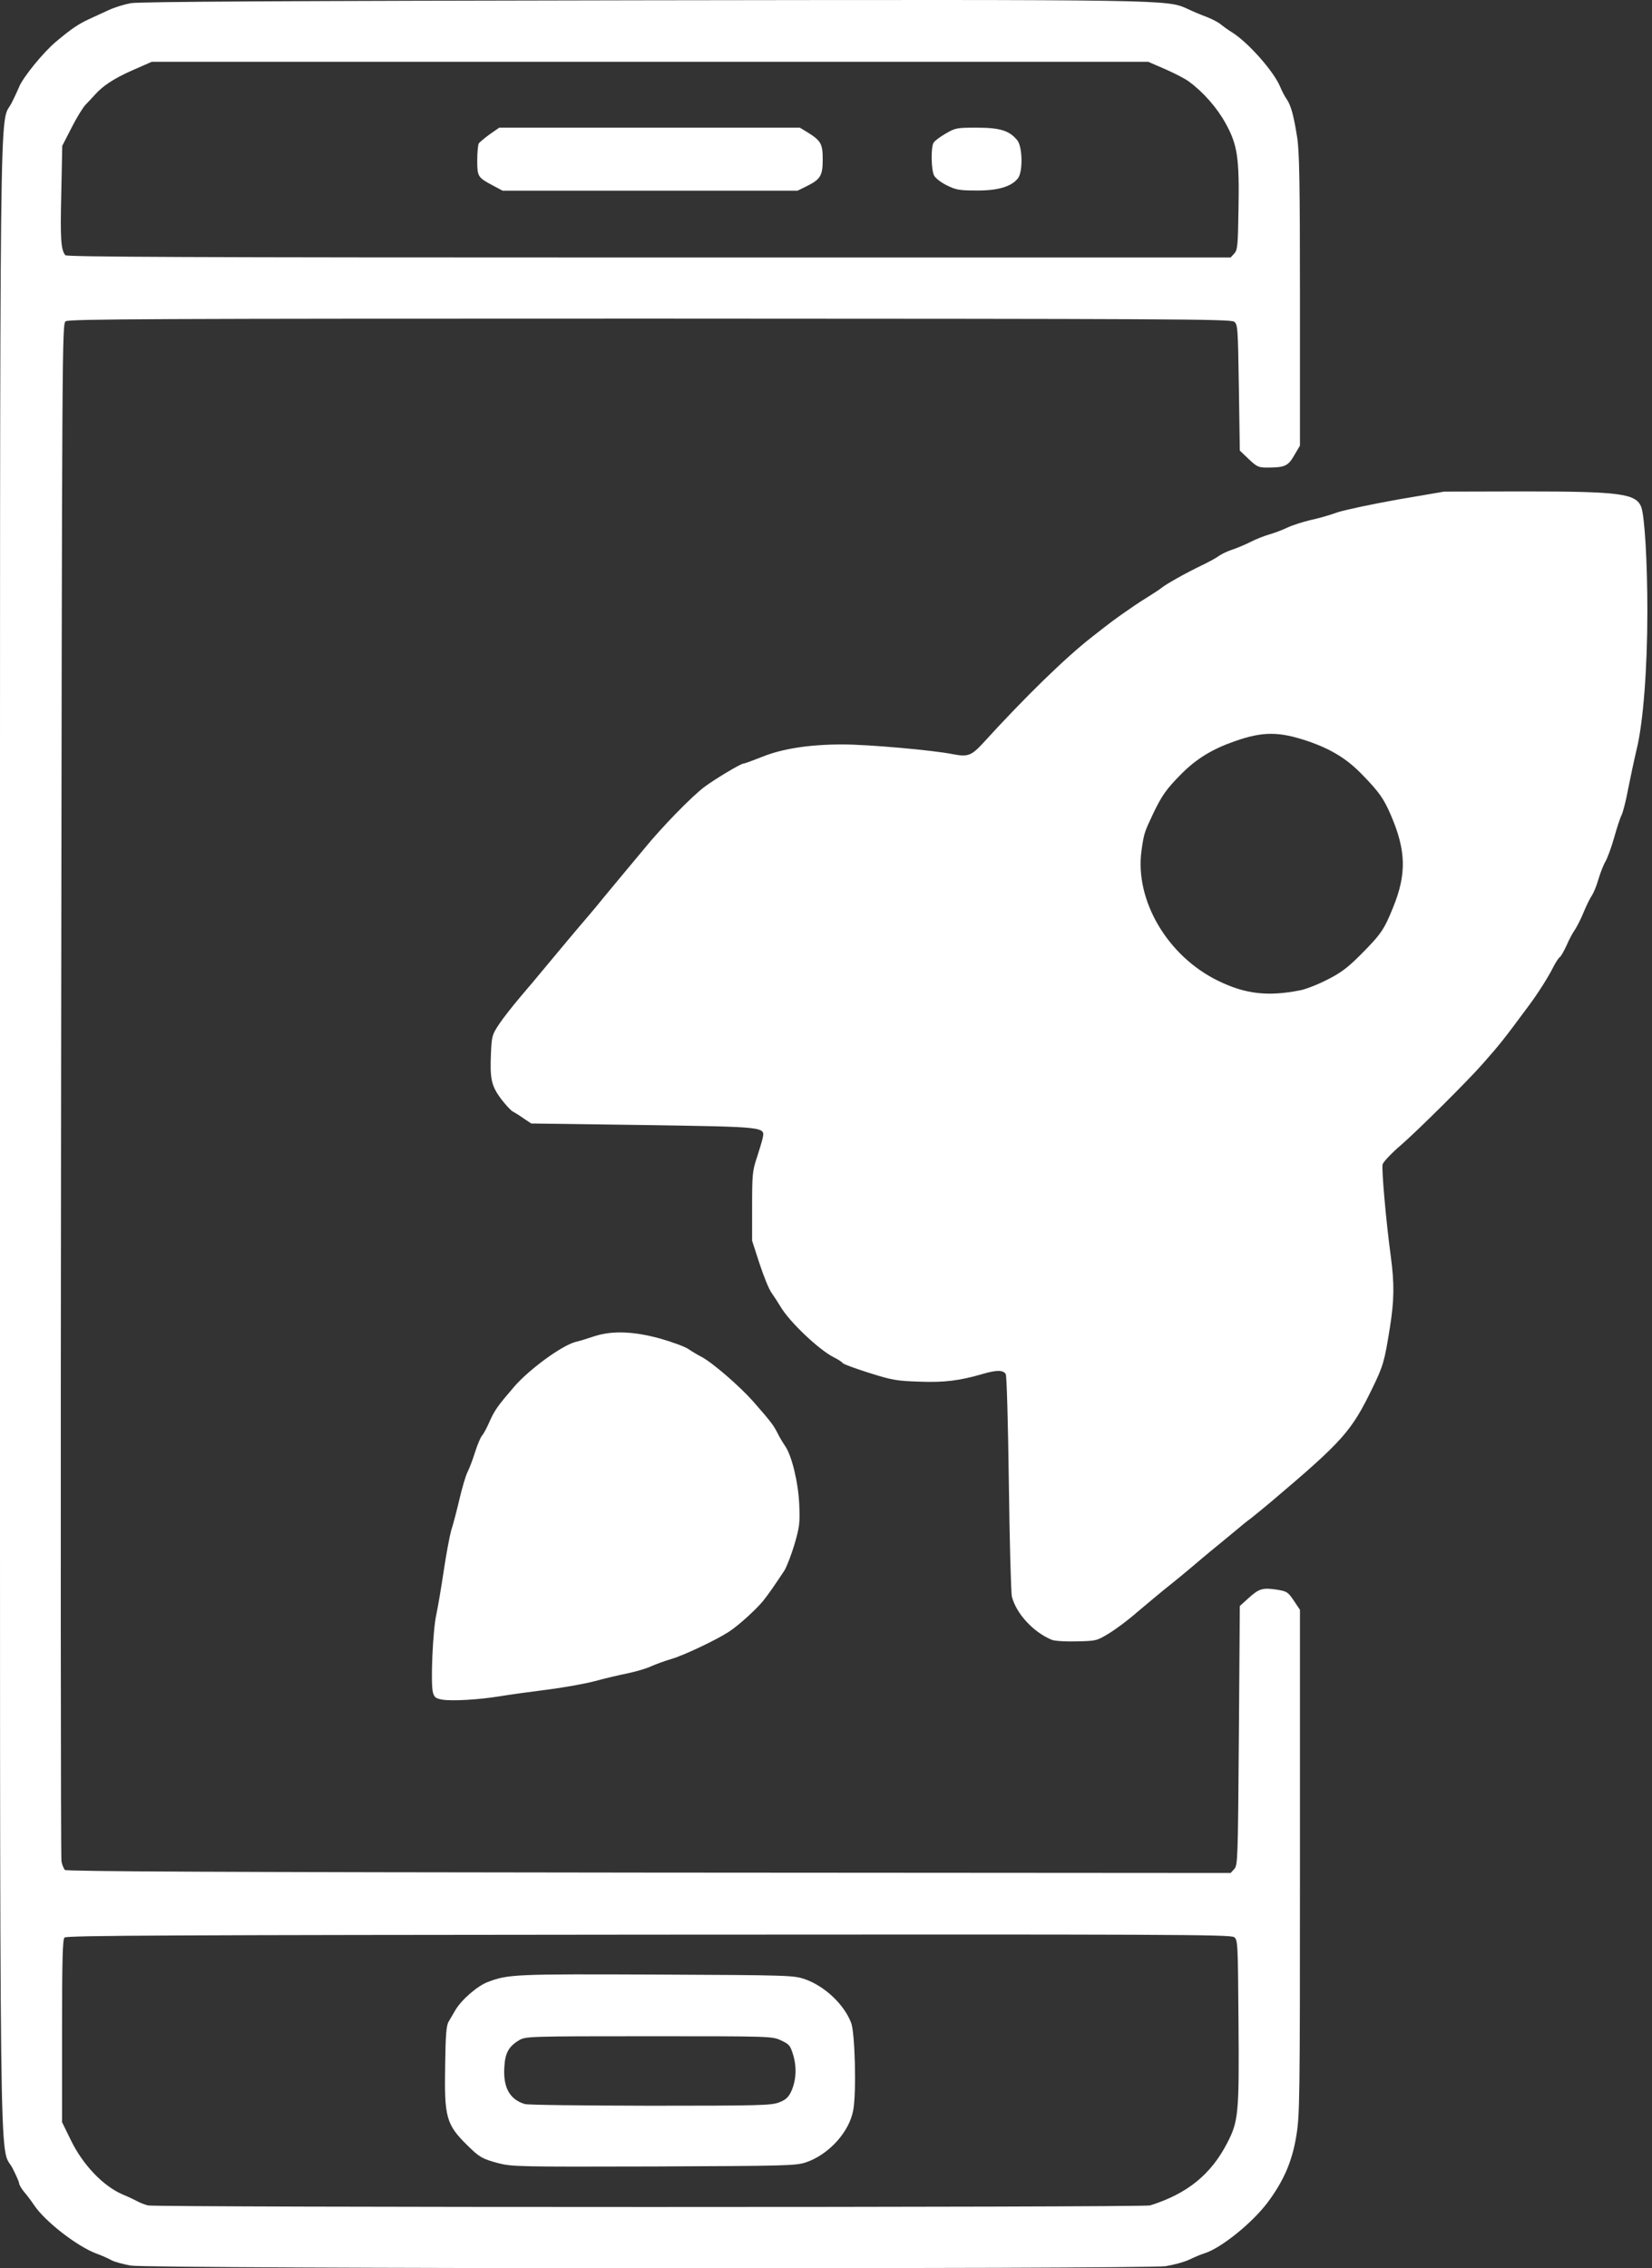
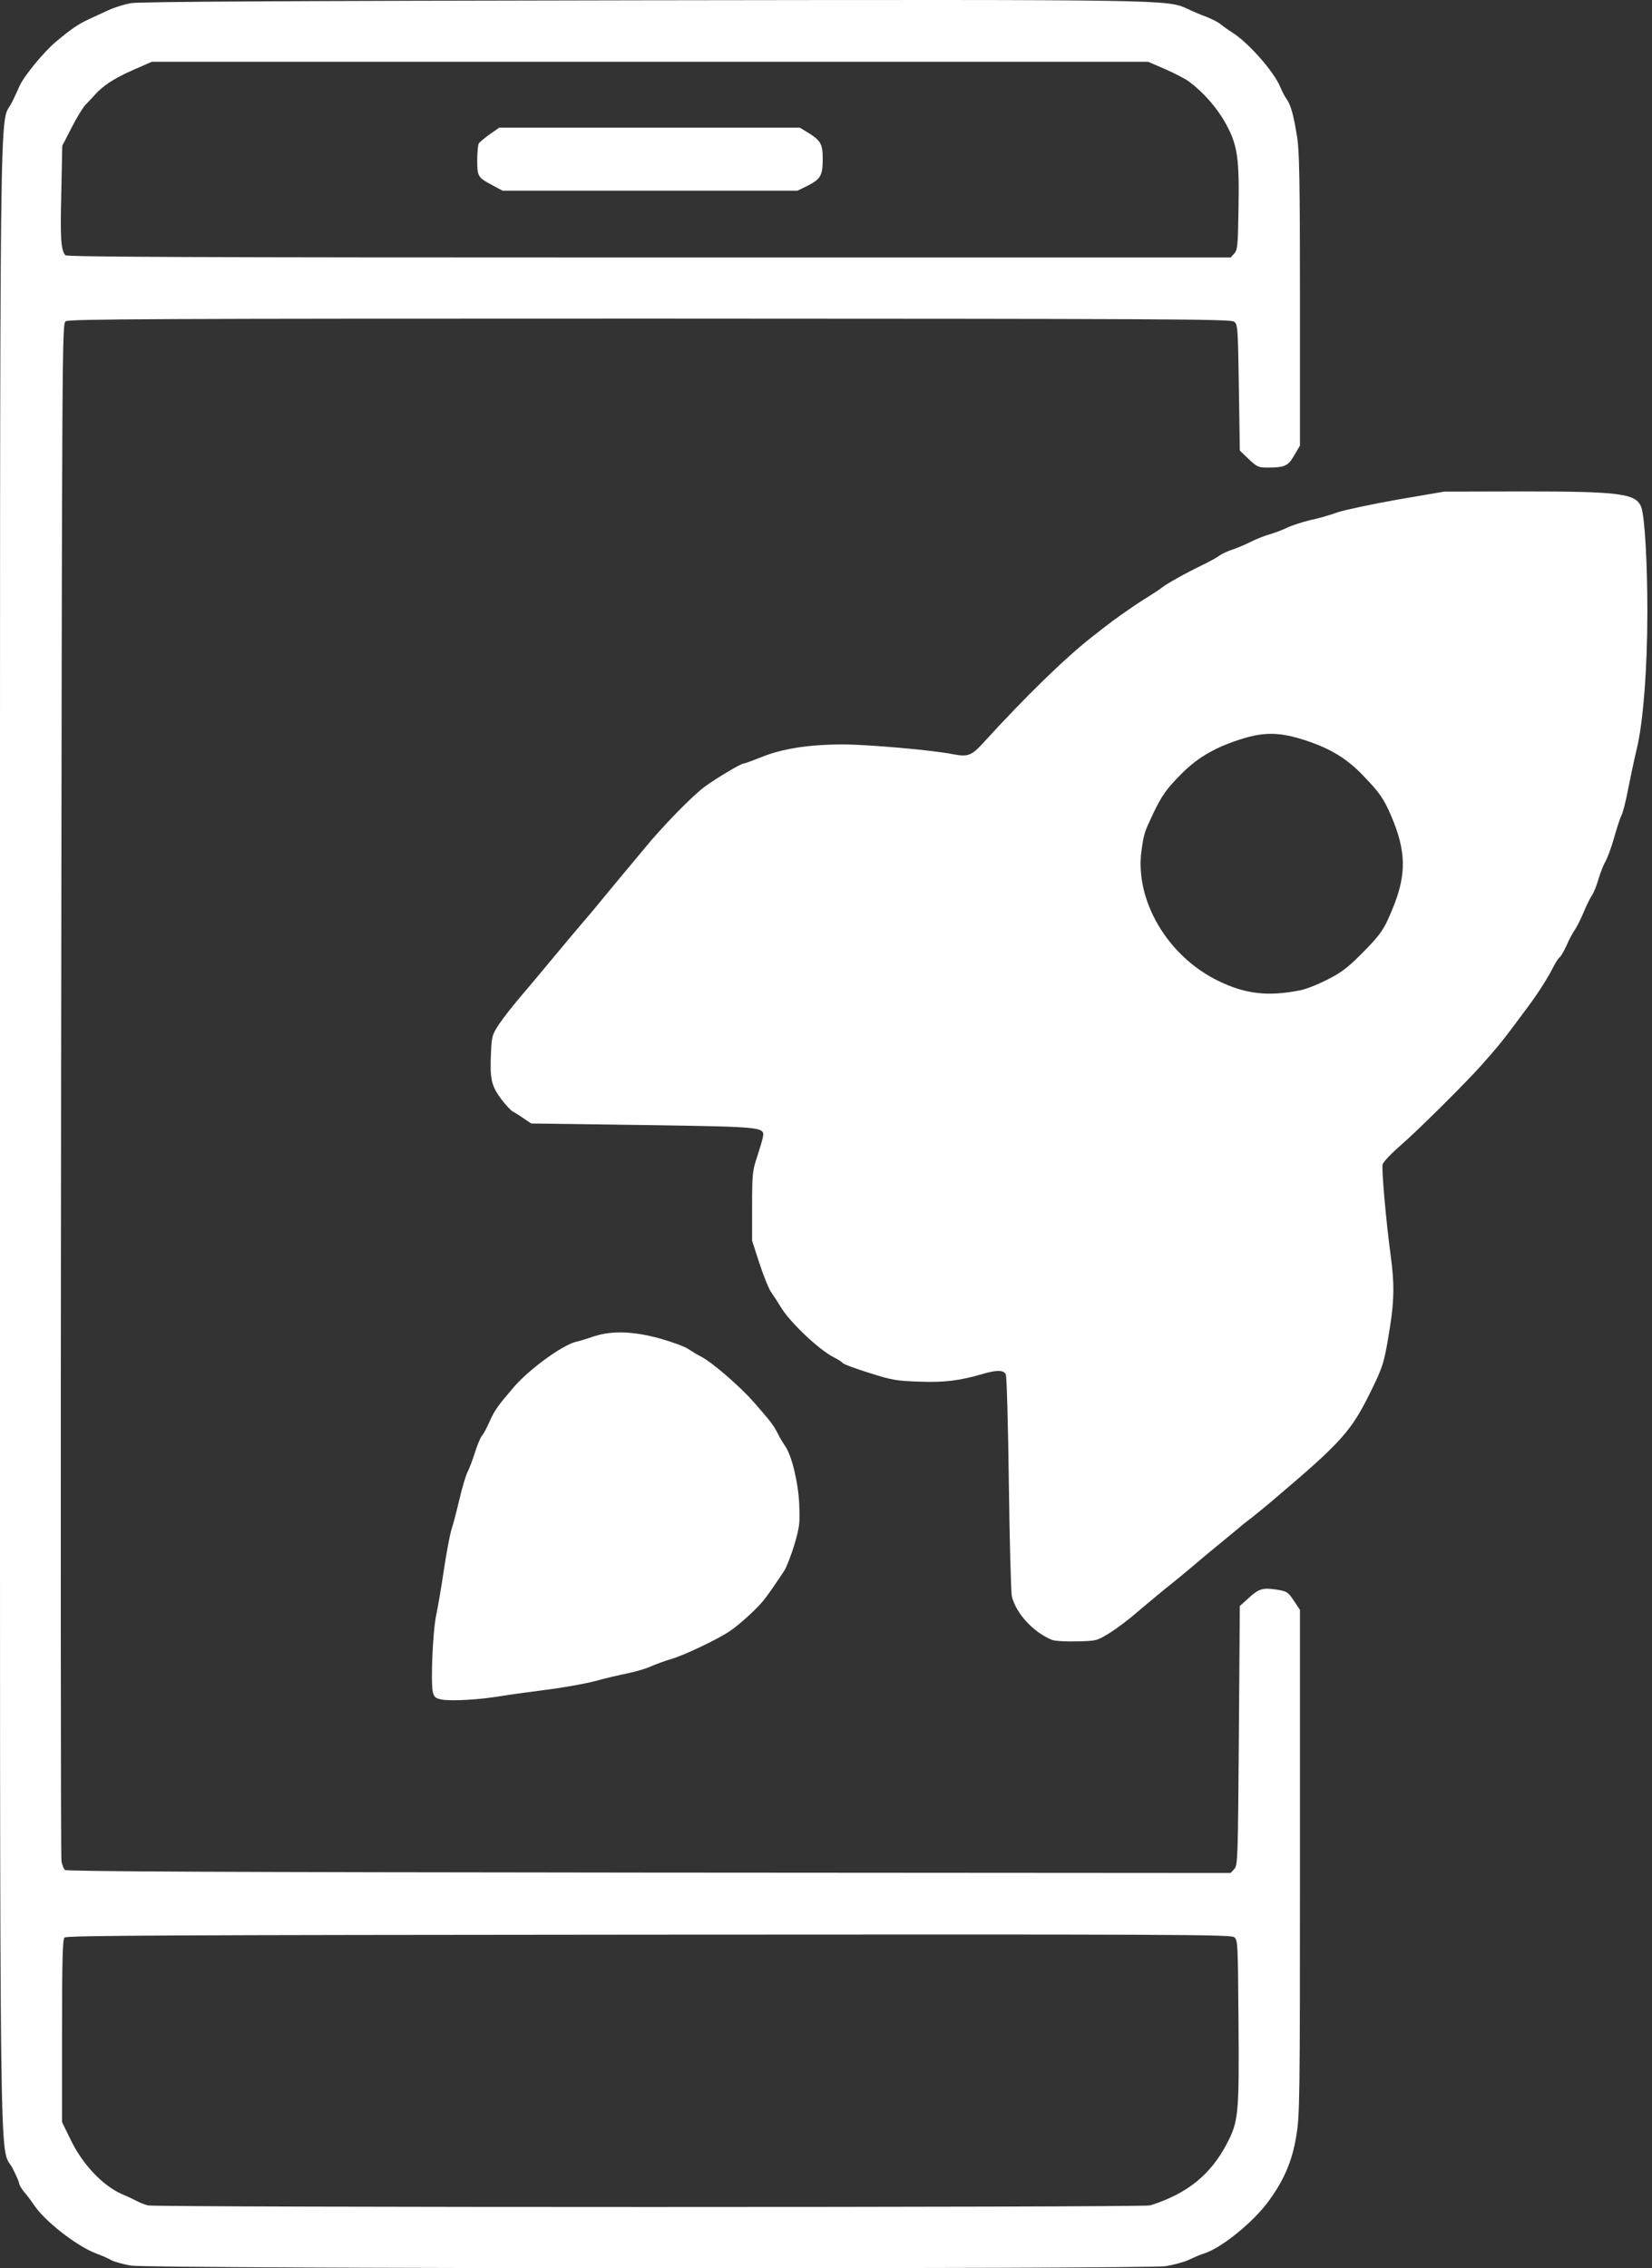
<svg xmlns="http://www.w3.org/2000/svg" width="51" height="70" viewBox="0 0 51 70" fill="none">
  <rect x="0" y="0" width="51" height="70" fill="#333333" stroke="none" />
  <path d="M4.037 69.918C3.813 69.877 3.542 69.806 3.442 69.753C3.342 69.694 3.124 69.6 2.959 69.541C2.364 69.311 1.391 68.556 1.055 68.056C0.973 67.932 0.831 67.743 0.743 67.643C0.66 67.543 0.59 67.419 0.59 67.378C0.59 67.337 0.495 67.124 0.384 66.906C-0.029 66.135 0 68.651 0 34.996C0 1.571 -0.023 3.916 0.354 3.186C0.448 3.003 0.549 2.779 0.584 2.697C0.69 2.408 1.338 1.612 1.727 1.288C2.21 0.881 2.434 0.734 2.77 0.581C2.917 0.51 3.183 0.392 3.359 0.31C3.536 0.227 3.843 0.133 4.037 0.098C4.291 0.051 8.846 0.027 19.73 0.009C36.172 -0.014 36.024 -0.014 36.661 0.274C36.808 0.345 37.073 0.457 37.25 0.522C37.427 0.593 37.621 0.693 37.686 0.752C37.751 0.805 37.91 0.923 38.046 1.005C38.547 1.323 39.324 2.207 39.519 2.673C39.572 2.803 39.66 2.973 39.719 3.056C39.849 3.239 39.937 3.551 40.043 4.223C40.114 4.635 40.132 5.631 40.132 9.244V13.752L39.955 14.052C39.766 14.382 39.666 14.43 39.118 14.43C38.859 14.43 38.8 14.406 38.552 14.17L38.275 13.905L38.246 11.96C38.217 10.104 38.211 10.01 38.099 9.927C37.992 9.845 35.948 9.839 20.06 9.833C4.679 9.833 2.128 9.845 2.028 9.915C1.916 9.998 1.916 10.322 1.886 33.623C1.869 46.611 1.874 57.33 1.898 57.442C1.916 57.548 1.969 57.672 2.004 57.708C2.051 57.755 6.795 57.778 20.031 57.79L37.992 57.802L38.105 57.678C38.211 57.56 38.217 57.383 38.246 53.559L38.275 49.563L38.541 49.322C38.865 49.027 38.977 48.992 39.413 49.057C39.731 49.11 39.76 49.127 39.943 49.398L40.132 49.681V57.472C40.132 64.944 40.126 65.286 40.014 65.946C39.884 66.724 39.619 67.325 39.118 67.991C38.635 68.621 37.704 69.37 37.197 69.535C37.079 69.57 36.861 69.664 36.714 69.735C36.566 69.806 36.242 69.894 35.989 69.936C35.317 70.03 4.615 70.018 4.037 69.918ZM35.506 68.061C36.649 67.702 37.38 67.113 37.886 66.135C38.234 65.463 38.258 65.227 38.234 62.351C38.217 59.947 38.211 59.864 38.099 59.782C37.992 59.699 35.977 59.694 20.025 59.705C5.381 59.717 2.057 59.729 1.992 59.794C1.933 59.853 1.916 60.454 1.916 62.681V65.492L2.193 66.058C2.558 66.806 3.177 67.454 3.766 67.714C3.978 67.802 4.208 67.914 4.273 67.95C4.338 67.985 4.473 68.038 4.568 68.061C4.839 68.126 35.3 68.126 35.506 68.061ZM38.105 7.823C38.205 7.711 38.217 7.582 38.234 6.48C38.264 4.883 38.205 4.476 37.845 3.822C37.58 3.333 37.15 2.844 36.708 2.52C36.602 2.437 36.272 2.266 35.977 2.137L35.447 1.907H20.066H4.685L4.096 2.166C3.519 2.42 3.171 2.649 2.923 2.932C2.853 3.009 2.729 3.144 2.646 3.227C2.564 3.309 2.364 3.634 2.21 3.94L1.922 4.5L1.892 5.961C1.857 7.358 1.88 7.711 2.016 7.876C2.063 7.929 5.74 7.947 20.037 7.947H37.992L38.105 7.823Z" fill="white" />
-   <path d="M15.387 66.759C14.886 66.624 14.804 66.576 14.438 66.217C13.772 65.563 13.713 65.351 13.743 63.724C13.755 62.811 13.778 62.51 13.849 62.392C13.896 62.31 13.991 62.151 14.055 62.039C14.244 61.715 14.733 61.291 15.057 61.167C15.694 60.925 15.9 60.919 20.272 60.937C24.374 60.955 24.498 60.961 24.845 61.078C25.458 61.291 26.059 61.856 26.277 62.428C26.395 62.74 26.442 64.567 26.342 65.115C26.224 65.793 25.582 66.5 24.869 66.736C24.568 66.836 24.227 66.842 20.184 66.859C16.012 66.871 15.806 66.865 15.387 66.759ZM24.044 64.885C24.244 64.809 24.333 64.732 24.415 64.567C24.574 64.237 24.604 63.825 24.492 63.435C24.398 63.123 24.368 63.088 24.115 62.97C23.838 62.84 23.814 62.84 20.037 62.84C16.342 62.84 16.23 62.846 16.035 62.958C15.711 63.147 15.593 63.353 15.57 63.789C15.528 64.42 15.735 64.791 16.2 64.932C16.283 64.962 18.027 64.98 20.066 64.985C23.425 64.985 23.802 64.974 24.044 64.885Z" fill="white" />
  <path d="M15.228 5.731C14.751 5.478 14.733 5.454 14.733 4.948C14.733 4.7 14.757 4.464 14.78 4.429C14.804 4.388 14.957 4.264 15.116 4.146L15.411 3.94H20.054H24.692L24.945 4.093C25.34 4.341 25.399 4.441 25.399 4.912C25.399 5.413 25.334 5.531 24.922 5.737L24.621 5.885H20.072H15.517L15.228 5.731Z" fill="white" />
-   <path d="M29.23 5.72C29.047 5.631 28.876 5.496 28.835 5.413C28.747 5.236 28.735 4.565 28.817 4.411C28.847 4.352 29.018 4.223 29.194 4.123C29.495 3.946 29.542 3.94 30.161 3.94C30.88 3.94 31.169 4.034 31.41 4.335C31.569 4.541 31.581 5.319 31.422 5.507C31.221 5.761 30.803 5.885 30.149 5.879C29.625 5.879 29.513 5.861 29.23 5.72Z" fill="white" />
  <path d="M13.648 52.451C13.454 52.416 13.407 52.38 13.366 52.233C13.289 51.974 13.36 50.3 13.472 49.817C13.519 49.593 13.625 48.98 13.701 48.462C13.778 47.943 13.884 47.389 13.931 47.224C13.984 47.065 14.096 46.641 14.179 46.287C14.261 45.933 14.373 45.55 14.432 45.432C14.491 45.315 14.597 45.038 14.668 44.808C14.739 44.584 14.833 44.36 14.88 44.307C14.927 44.254 15.033 44.059 15.116 43.865C15.275 43.511 15.369 43.382 15.876 42.792C16.347 42.25 17.343 41.525 17.768 41.413C17.897 41.384 18.163 41.301 18.351 41.237C18.899 41.06 19.553 41.083 20.372 41.307C20.744 41.413 21.138 41.555 21.25 41.632C21.362 41.708 21.539 41.814 21.645 41.867C21.993 42.05 22.818 42.763 23.254 43.252C23.779 43.853 23.873 43.971 23.997 44.213C24.061 44.348 24.173 44.531 24.238 44.625C24.444 44.92 24.645 45.751 24.674 46.434C24.698 46.994 24.686 47.112 24.527 47.66C24.427 47.99 24.285 48.361 24.209 48.479C23.867 48.992 23.737 49.18 23.555 49.41C23.331 49.681 22.8 50.164 22.5 50.359C22.122 50.606 21.103 51.09 20.732 51.196C20.526 51.255 20.243 51.361 20.095 51.426C19.948 51.496 19.618 51.591 19.359 51.644C19.099 51.697 18.646 51.803 18.351 51.885C18.056 51.962 17.402 52.08 16.89 52.145C16.383 52.209 15.735 52.298 15.452 52.345C14.821 52.451 13.961 52.504 13.648 52.451Z" fill="white" />
  <path d="M32.471 50.606C31.899 50.371 31.375 49.799 31.239 49.275C31.21 49.151 31.168 47.578 31.145 45.78C31.121 43.936 31.08 42.468 31.05 42.409C30.98 42.28 30.773 42.274 30.349 42.398C29.624 42.61 29.153 42.669 28.375 42.639C27.68 42.616 27.538 42.592 26.831 42.368C26.401 42.233 26.035 42.097 26.018 42.068C25.994 42.032 25.87 41.95 25.735 41.885C25.275 41.649 24.38 40.801 24.103 40.335C24.02 40.2 23.896 40.005 23.82 39.899C23.743 39.799 23.578 39.392 23.448 38.997L23.219 38.29V37.229C23.219 36.269 23.23 36.127 23.36 35.744C23.437 35.509 23.519 35.238 23.543 35.132C23.619 34.772 23.684 34.778 19.854 34.719L16.401 34.672L16.171 34.519C16.047 34.43 15.894 34.336 15.835 34.306C15.77 34.271 15.605 34.094 15.463 33.906C15.169 33.505 15.122 33.299 15.157 32.497C15.181 31.973 15.192 31.932 15.411 31.602C15.54 31.407 15.835 31.036 16.059 30.771C16.288 30.506 16.607 30.122 16.778 29.916C17.155 29.462 17.903 28.567 18.18 28.248C18.292 28.119 18.51 27.854 18.663 27.665C18.817 27.477 19.052 27.194 19.182 27.04C19.312 26.887 19.63 26.504 19.889 26.192C20.431 25.526 21.368 24.565 21.751 24.282C22.064 24.047 22.871 23.564 22.953 23.564C22.989 23.564 23.242 23.469 23.513 23.363C24.144 23.104 24.987 22.974 26.012 22.974C26.796 22.974 28.805 23.151 29.418 23.275C29.872 23.363 29.984 23.322 30.326 22.957C31.657 21.495 32.901 20.287 33.726 19.645C34.327 19.173 34.474 19.067 34.851 18.808C35.075 18.649 35.37 18.46 35.506 18.378C35.641 18.295 35.8 18.189 35.859 18.142C35.989 18.03 36.631 17.671 37.114 17.441C37.321 17.341 37.562 17.211 37.645 17.146C37.733 17.087 37.91 17.005 38.04 16.963C38.169 16.922 38.423 16.816 38.599 16.728C38.782 16.633 39.047 16.533 39.189 16.492C39.336 16.451 39.589 16.357 39.748 16.28C39.913 16.203 40.232 16.103 40.456 16.05C40.685 16.003 41.057 15.897 41.281 15.814C41.511 15.738 42.341 15.561 43.137 15.419L44.581 15.172L47.026 15.166C50.02 15.166 50.509 15.231 50.668 15.649C50.774 15.932 50.857 17.341 50.857 18.867C50.857 20.641 50.727 22.308 50.527 23.122C50.45 23.446 50.332 24 50.262 24.353C50.197 24.713 50.102 25.072 50.061 25.155C50.014 25.243 49.914 25.555 49.831 25.85C49.749 26.145 49.625 26.475 49.566 26.581C49.501 26.687 49.407 26.934 49.348 27.129C49.295 27.323 49.201 27.547 49.148 27.63C49.089 27.712 48.977 27.942 48.894 28.142C48.812 28.349 48.688 28.584 48.629 28.679C48.564 28.767 48.441 28.991 48.364 29.174C48.282 29.351 48.187 29.521 48.152 29.539C48.117 29.563 48.022 29.704 47.946 29.857C47.792 30.164 47.48 30.653 47.209 31.018C46.402 32.108 46.331 32.197 45.771 32.833C45.317 33.352 43.756 34.902 43.237 35.35C42.954 35.591 42.707 35.856 42.683 35.933C42.648 36.08 42.789 37.689 42.937 38.779C43.049 39.616 43.043 40.129 42.907 40.977C42.742 42.014 42.701 42.156 42.371 42.834C41.717 44.177 41.475 44.454 39.248 46.34C39.018 46.534 38.735 46.764 38.623 46.853C38.505 46.935 38.293 47.112 38.146 47.236C37.998 47.359 37.751 47.56 37.603 47.684C37.456 47.801 37.238 47.984 37.126 48.078C36.543 48.573 36.289 48.78 35.947 49.051C35.747 49.216 35.364 49.534 35.099 49.758C34.84 49.988 34.451 50.276 34.239 50.406C33.861 50.636 33.844 50.642 33.237 50.654C32.895 50.665 32.553 50.642 32.471 50.606ZM40.126 30.564C40.297 30.535 40.674 30.388 40.962 30.24C41.375 30.034 41.593 29.875 41.976 29.492C42.642 28.826 42.73 28.691 43.013 27.989C43.426 26.97 43.408 26.251 42.943 25.166C42.719 24.648 42.589 24.459 42.076 23.929C41.599 23.428 41.104 23.122 40.379 22.874C39.489 22.574 38.994 22.568 38.122 22.874C37.427 23.116 36.944 23.41 36.472 23.882C36.007 24.353 35.877 24.536 35.606 25.096C35.329 25.685 35.317 25.709 35.24 26.251C35.028 27.783 36.042 29.51 37.609 30.27C38.44 30.676 39.136 30.759 40.126 30.564Z" fill="white" />
</svg>